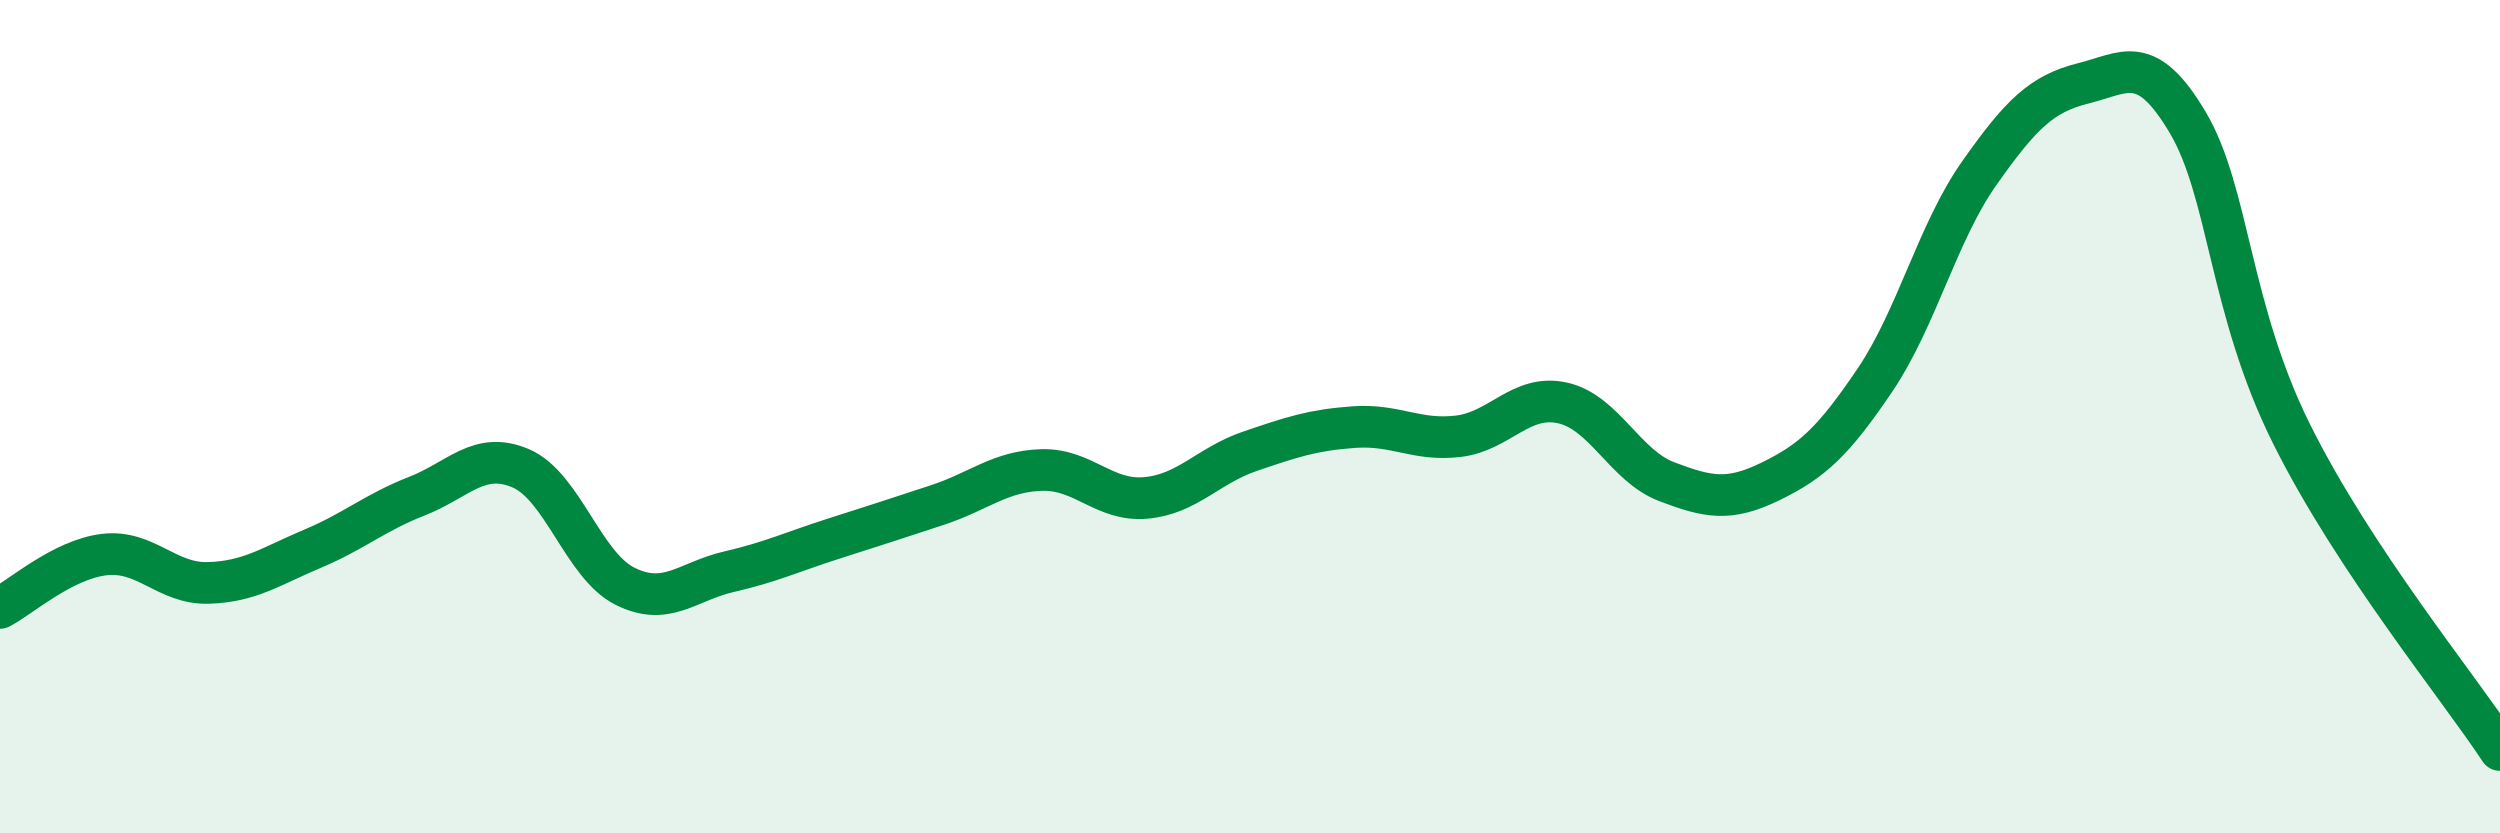
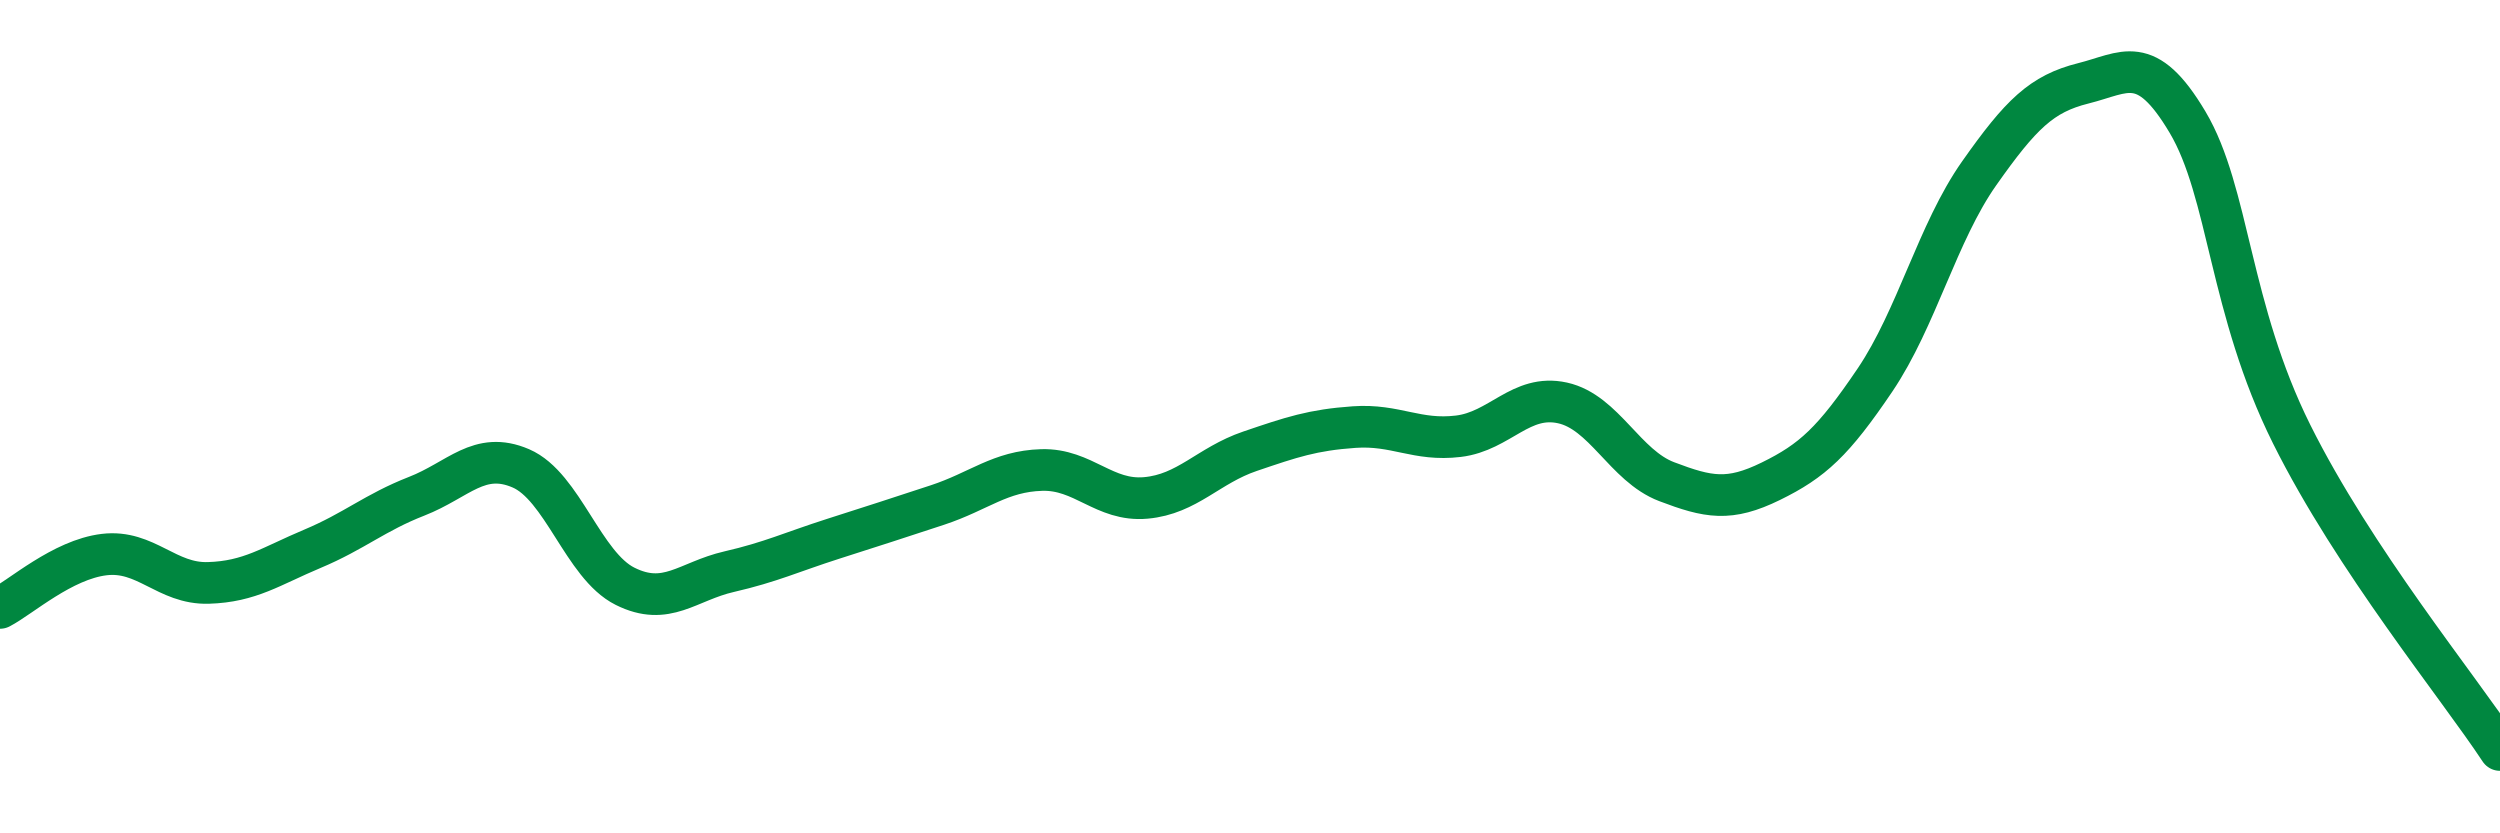
<svg xmlns="http://www.w3.org/2000/svg" width="60" height="20" viewBox="0 0 60 20">
-   <path d="M 0,14.59 C 0.5,14.33 1.5,13.43 2.5,13.31 C 3.5,13.19 4,14.02 5,13.99 C 6,13.96 6.5,13.59 7.5,13.17 C 8.5,12.75 9,12.3 10,11.91 C 11,11.52 11.5,10.81 12.5,11.24 C 13.5,11.67 14,13.57 15,14.07 C 16,14.57 16.5,13.95 17.5,13.72 C 18.5,13.49 19,13.25 20,12.93 C 21,12.61 21.5,12.45 22.5,12.12 C 23.5,11.79 24,11.31 25,11.28 C 26,11.25 26.5,12.04 27.5,11.95 C 28.5,11.86 29,11.17 30,10.83 C 31,10.49 31.5,10.32 32.5,10.25 C 33.5,10.18 34,10.59 35,10.47 C 36,10.35 36.5,9.45 37.5,9.67 C 38.5,9.89 39,11.18 40,11.56 C 41,11.94 41.5,12.04 42.5,11.55 C 43.5,11.06 44,10.6 45,9.12 C 46,7.64 46.5,5.58 47.5,4.16 C 48.5,2.74 49,2.25 50,2 C 51,1.75 51.5,1.25 52.5,2.93 C 53.5,4.61 53.5,7.41 55,10.42 C 56.5,13.43 59,16.48 60,18L60 20L0 20Z" fill="#008740" opacity="0.1" stroke-linecap="round" stroke-linejoin="round" />
  <path d="M 0,14.59 C 0.5,14.33 1.5,13.43 2.5,13.31 C 3.5,13.19 4,14.02 5,13.99 C 6,13.96 6.5,13.59 7.5,13.17 C 8.5,12.75 9,12.3 10,11.91 C 11,11.52 11.5,10.81 12.5,11.24 C 13.5,11.67 14,13.57 15,14.07 C 16,14.57 16.5,13.95 17.5,13.72 C 18.5,13.49 19,13.25 20,12.93 C 21,12.61 21.5,12.45 22.5,12.12 C 23.5,11.79 24,11.31 25,11.28 C 26,11.25 26.5,12.04 27.5,11.95 C 28.5,11.86 29,11.17 30,10.83 C 31,10.49 31.5,10.32 32.5,10.25 C 33.5,10.18 34,10.59 35,10.47 C 36,10.35 36.5,9.45 37.5,9.67 C 38.5,9.89 39,11.18 40,11.56 C 41,11.94 41.5,12.04 42.5,11.55 C 43.5,11.06 44,10.6 45,9.12 C 46,7.64 46.5,5.58 47.5,4.16 C 48.5,2.74 49,2.25 50,2 C 51,1.75 51.5,1.25 52.5,2.93 C 53.5,4.61 53.5,7.41 55,10.42 C 56.5,13.43 59,16.48 60,18" stroke="#008740" stroke-width="1" fill="none" stroke-linecap="round" stroke-linejoin="round" />
</svg>